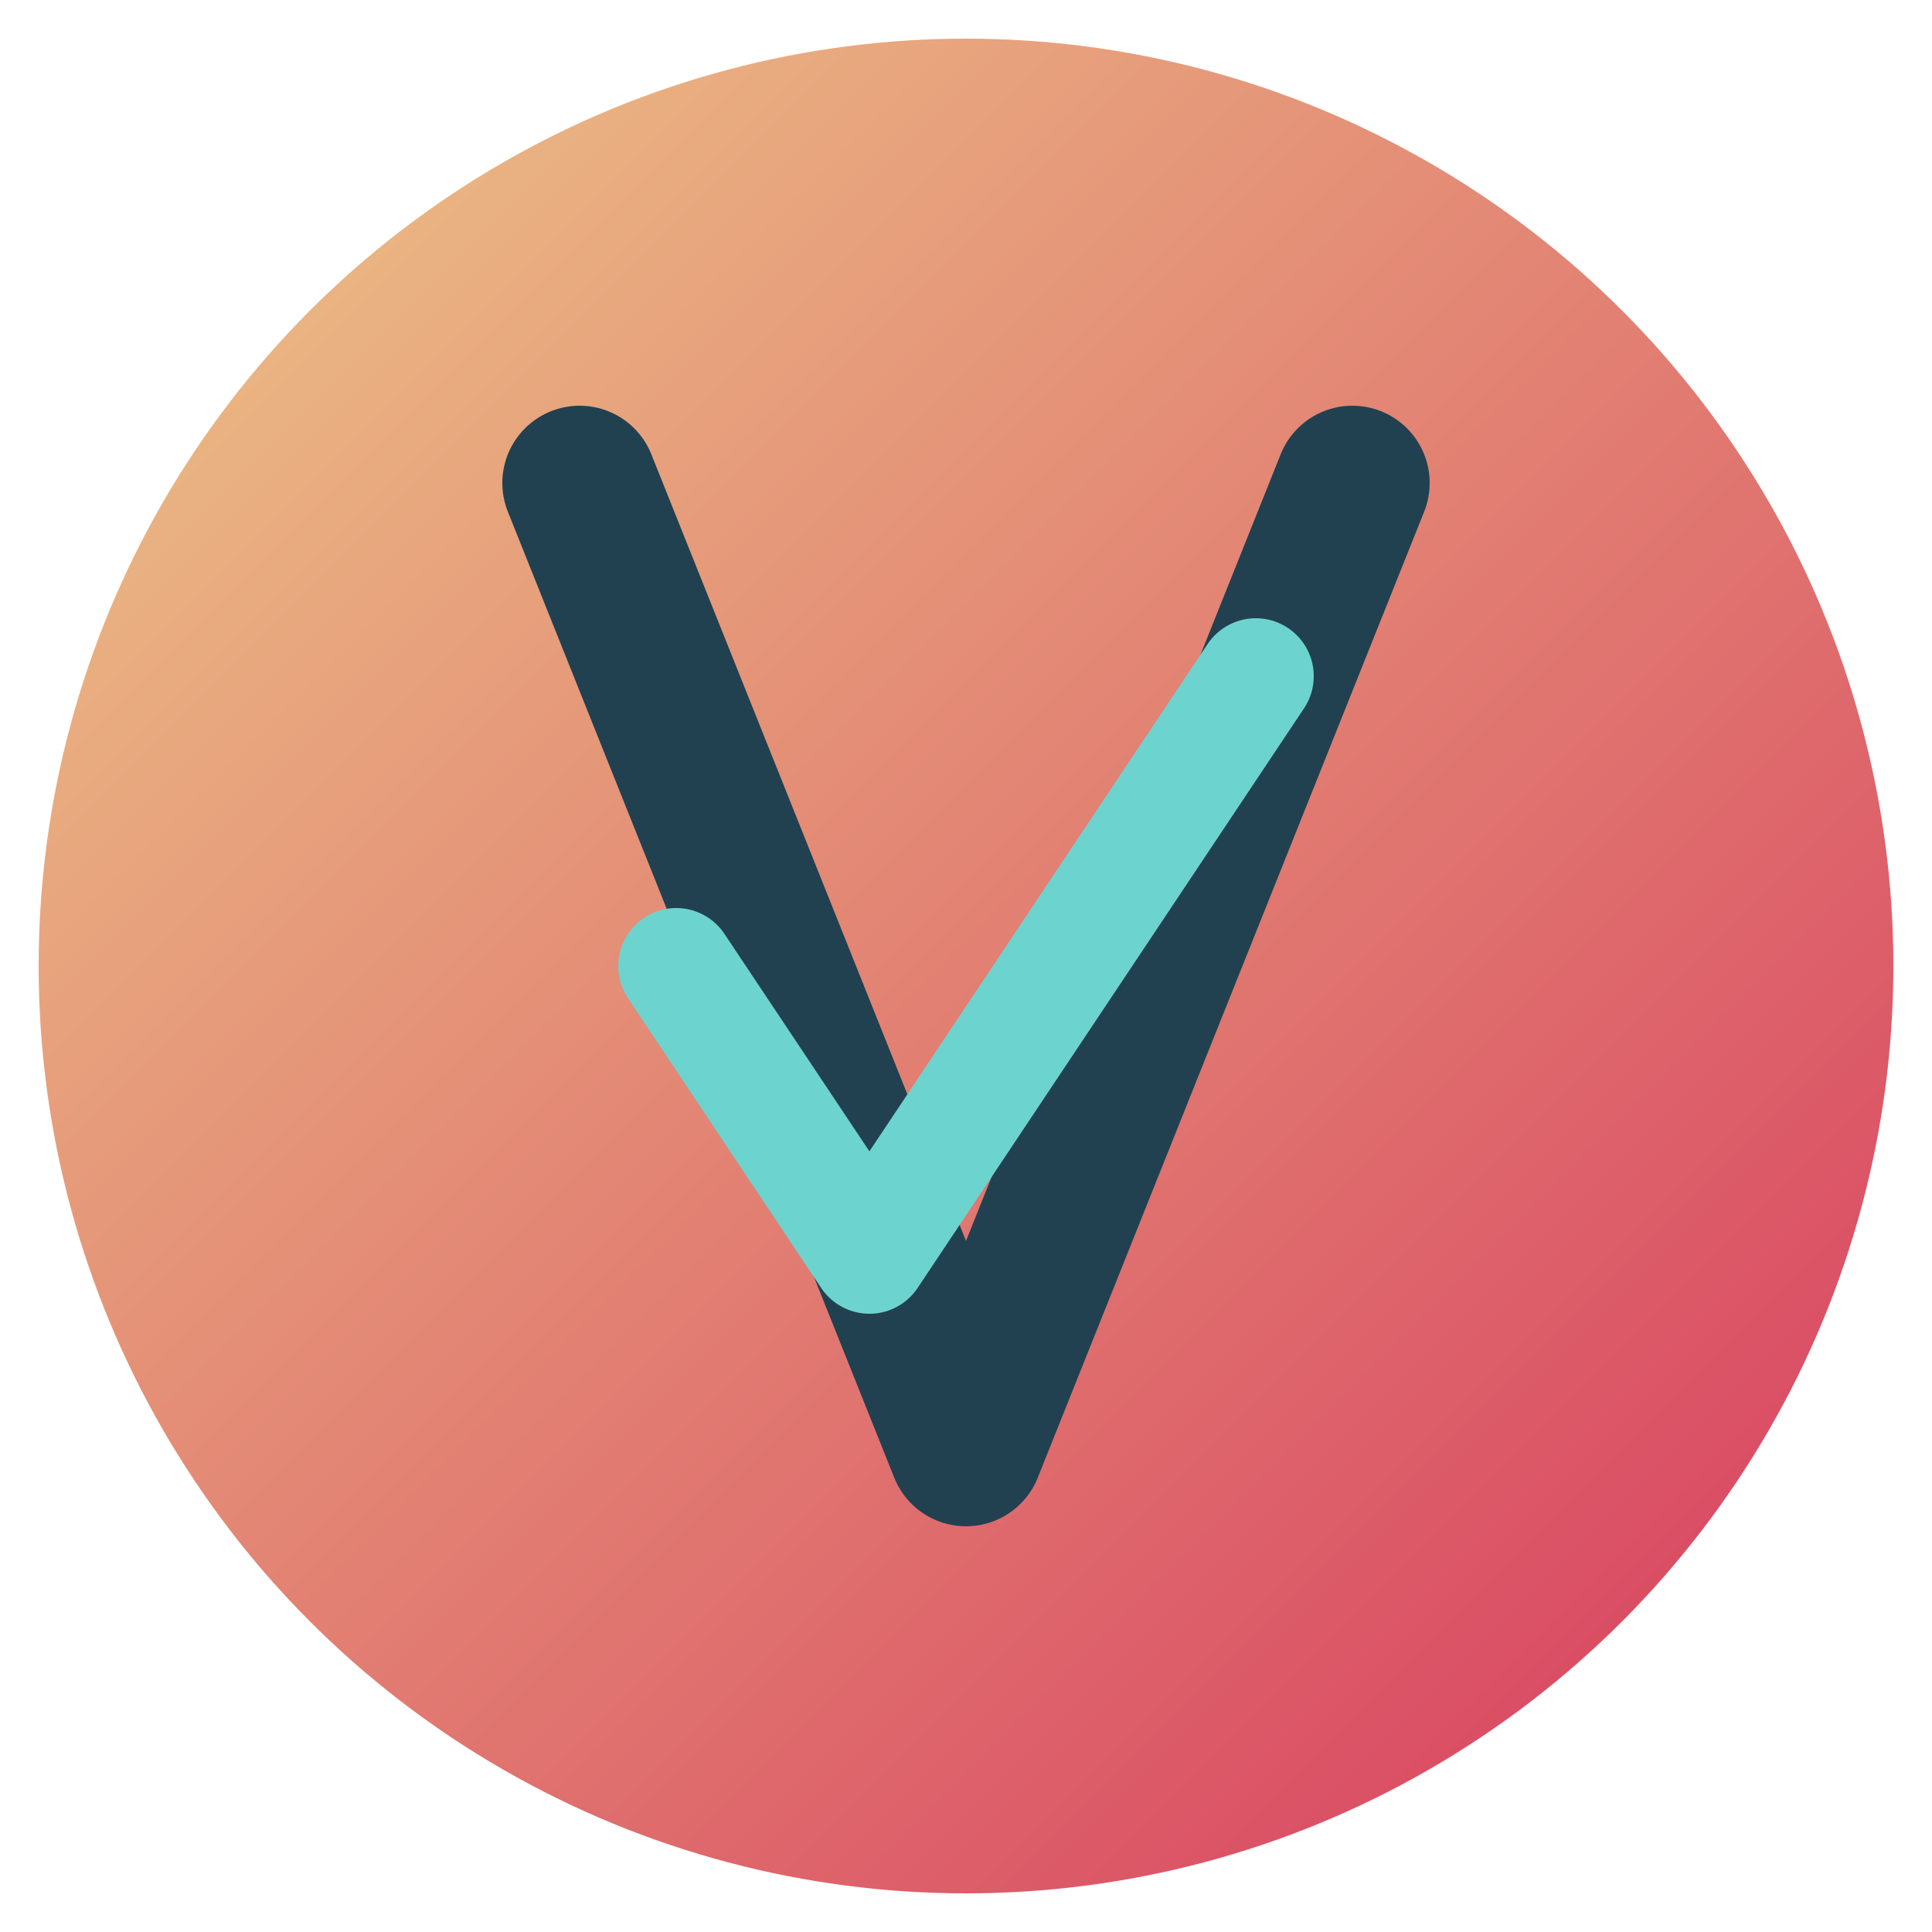
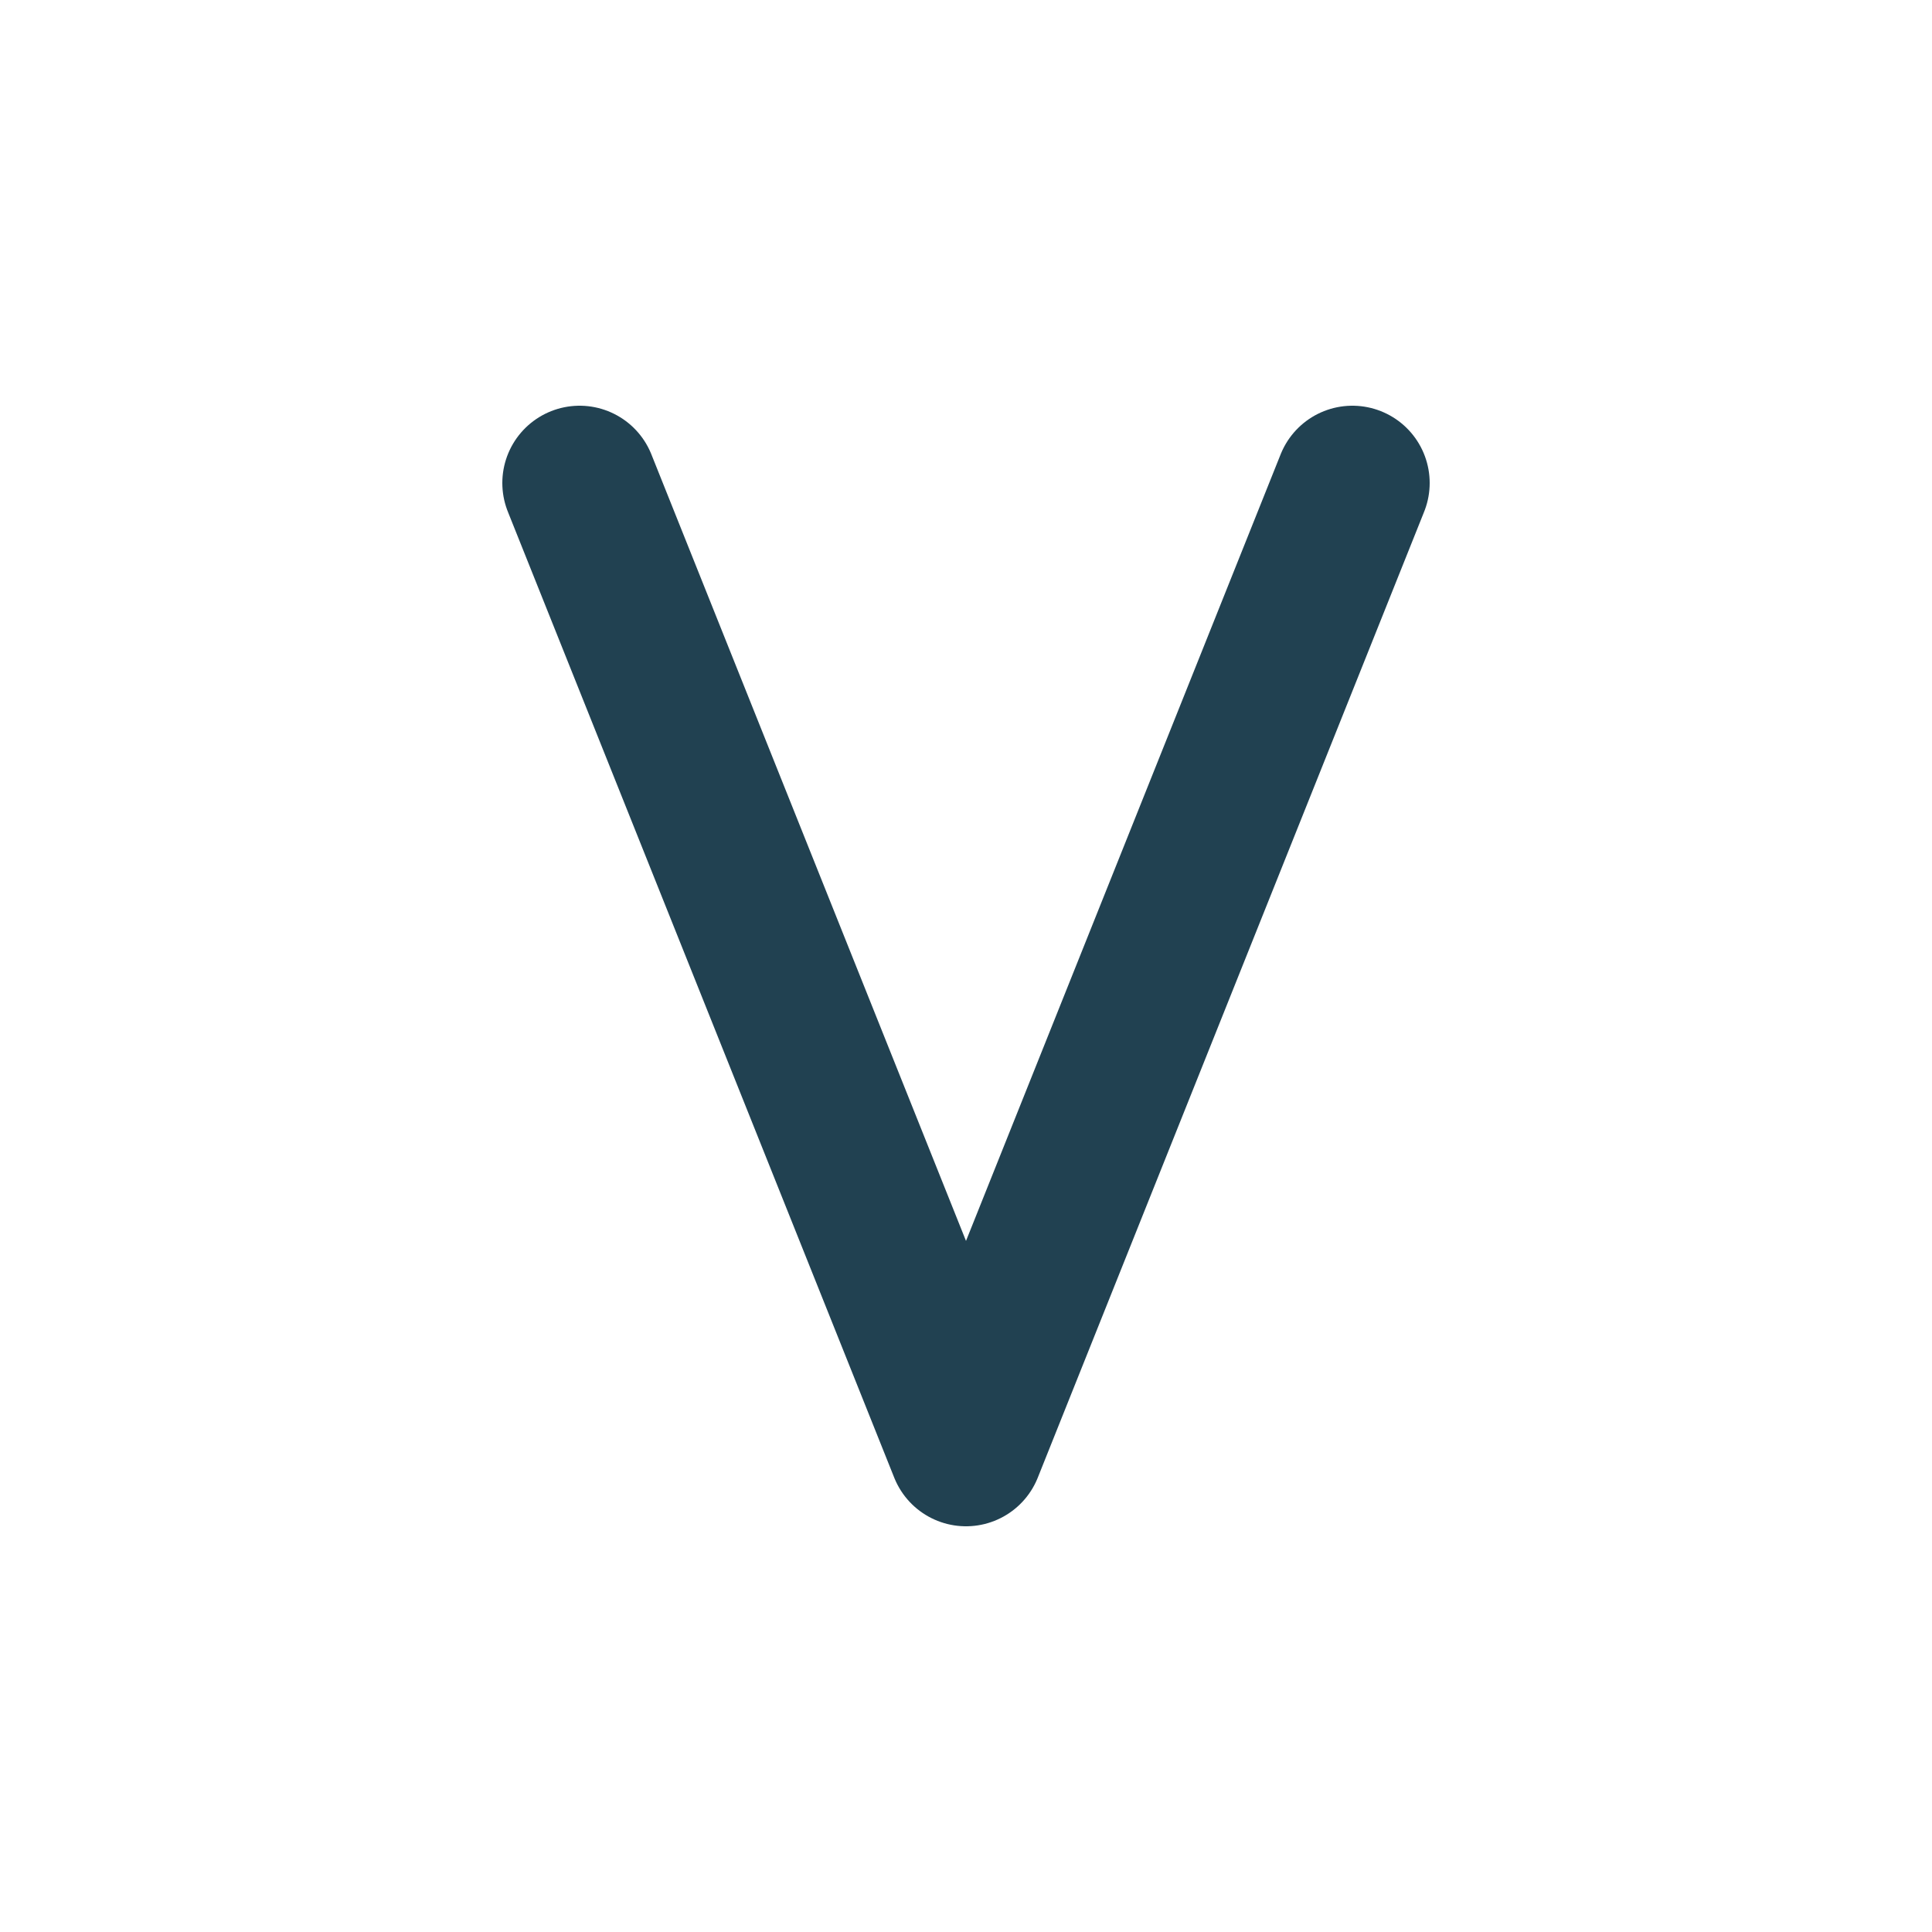
<svg xmlns="http://www.w3.org/2000/svg" viewBox="0 0 100 100" width="32" height="32">
  <defs>
    <linearGradient id="bg-gradient" x1="0%" y1="0%" x2="100%" y2="100%">
      <stop offset="0%" stop-color="#EDC988" />
      <stop offset="100%" stop-color="#D7385E" />
    </linearGradient>
  </defs>
-   <circle cx="50" cy="50" r="48" fill="url(#bg-gradient)" />
  <path d="M30,25 L50,75 L70,25" stroke="#214151" stroke-width="8" fill="none" stroke-linecap="round" stroke-linejoin="round" />
-   <path d="M35,50 L45,65 L65,35" stroke="#6DD3CE" stroke-width="6" fill="none" stroke-linecap="round" stroke-linejoin="round" />
</svg>